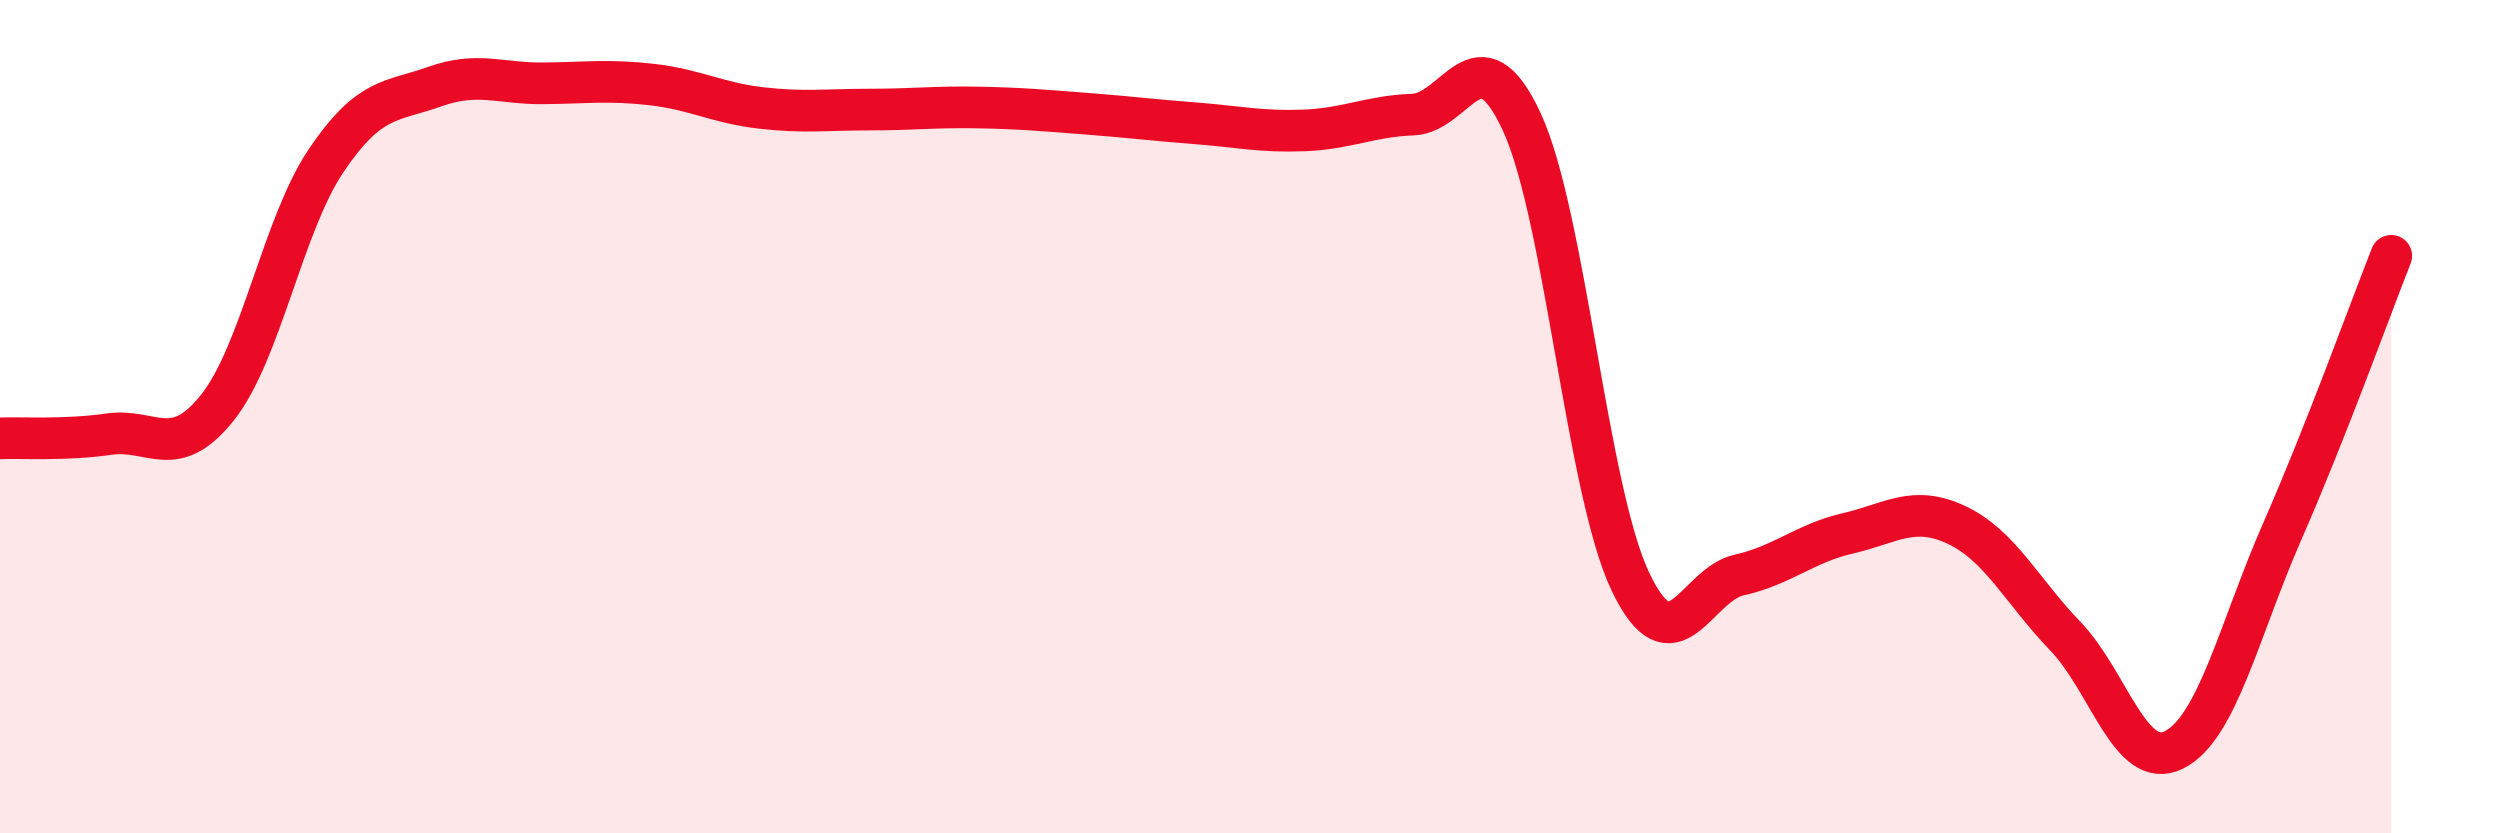
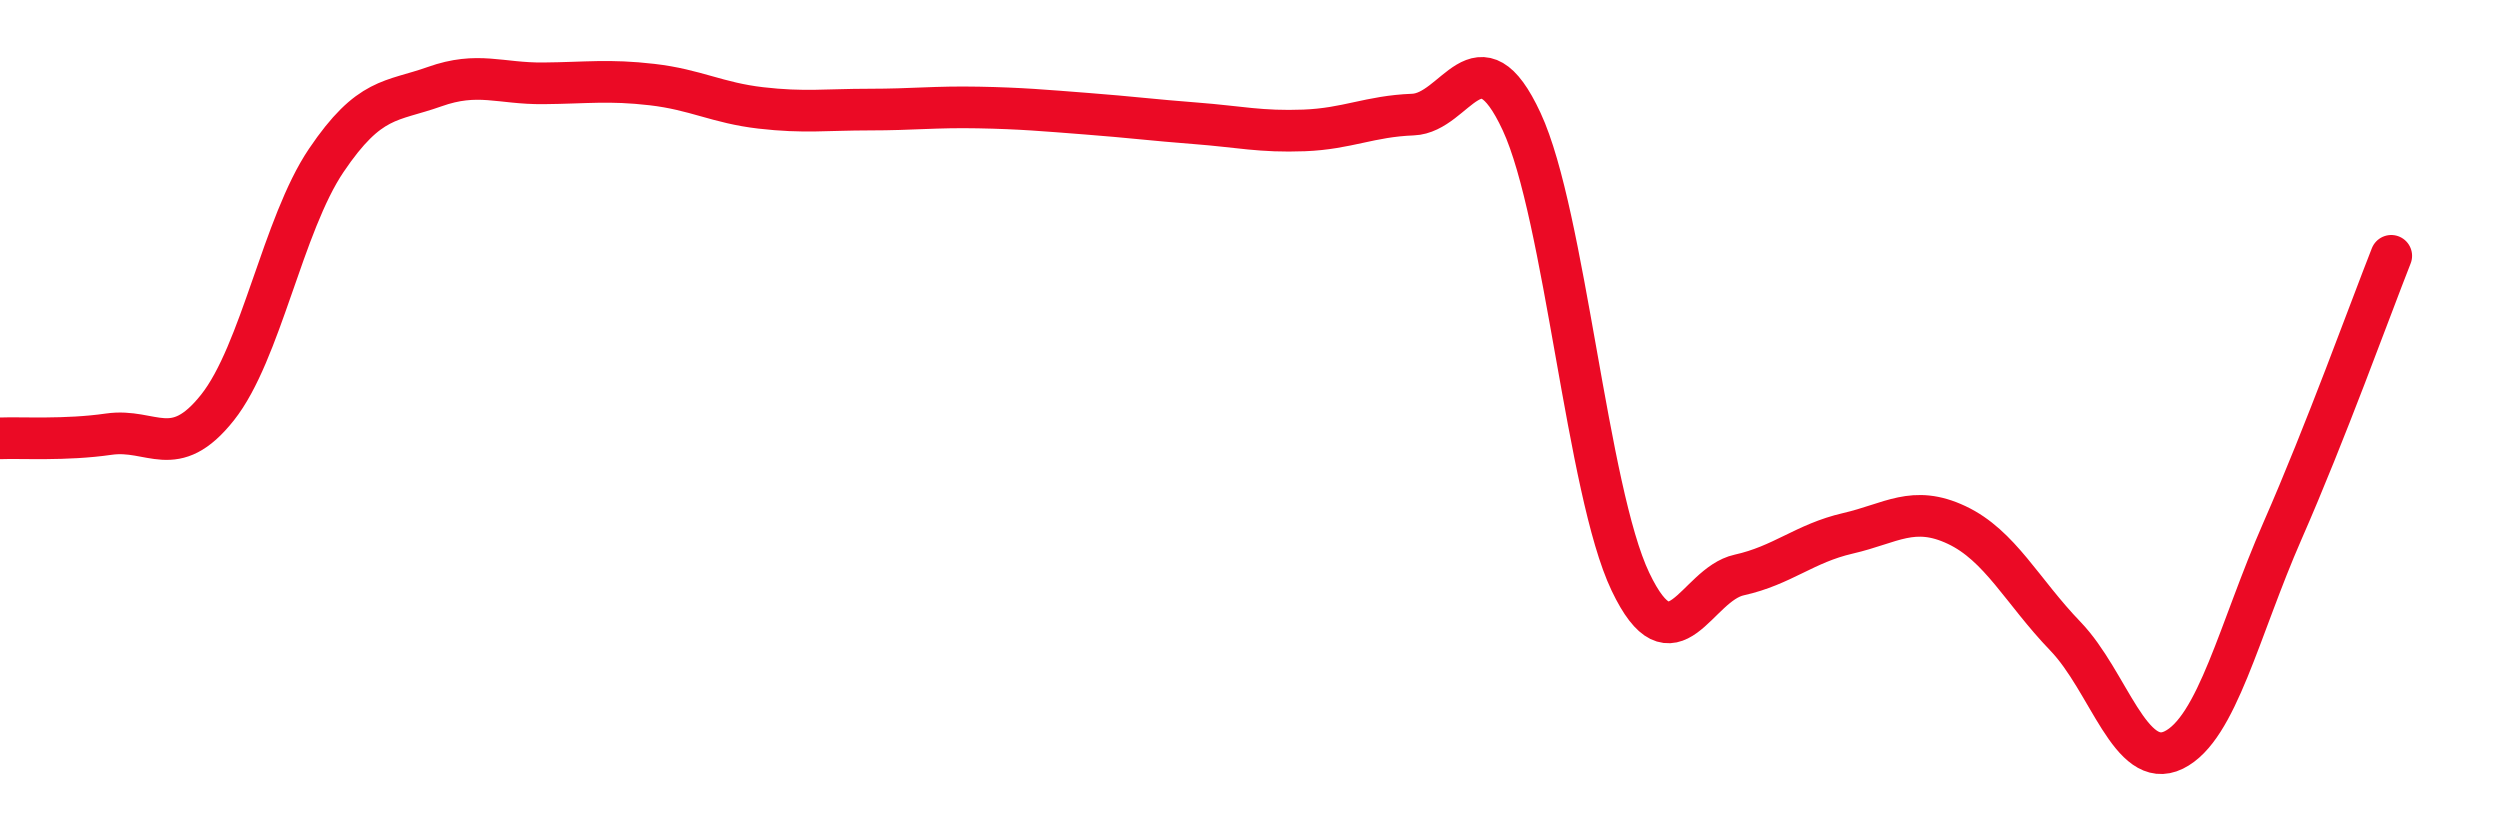
<svg xmlns="http://www.w3.org/2000/svg" width="60" height="20" viewBox="0 0 60 20">
-   <path d="M 0,10.52 C 0.52,10.5 1.57,10.57 2.61,10.42 C 3.65,10.27 4.18,11.09 5.22,9.78 C 6.26,8.47 6.79,5.39 7.83,3.85 C 8.87,2.31 9.39,2.45 10.43,2.08 C 11.47,1.71 12,2.01 13.04,2 C 14.08,1.99 14.61,1.91 15.65,2.03 C 16.69,2.15 17.22,2.47 18.26,2.59 C 19.3,2.71 19.83,2.63 20.87,2.63 C 21.91,2.63 22.44,2.56 23.48,2.58 C 24.52,2.6 25.05,2.65 26.09,2.73 C 27.13,2.81 27.66,2.88 28.7,2.96 C 29.74,3.04 30.26,3.17 31.3,3.13 C 32.34,3.09 32.87,2.79 33.91,2.75 C 34.95,2.71 35.48,0.68 36.52,2.92 C 37.56,5.16 38.09,11.78 39.13,13.96 C 40.17,16.14 40.7,14.03 41.74,13.8 C 42.78,13.57 43.31,13.04 44.35,12.8 C 45.39,12.56 45.92,12.11 46.96,12.6 C 48,13.09 48.53,14.19 49.57,15.27 C 50.61,16.35 51.13,18.51 52.17,18 C 53.21,17.49 53.74,15.11 54.78,12.74 C 55.82,10.37 56.87,7.46 57.39,6.14L57.39 20L0 20Z" fill="#EB0A25" opacity="0.1" stroke-linecap="round" stroke-linejoin="round" />
  <path d="M 0,10.52 C 0.52,10.5 1.57,10.57 2.61,10.42 C 3.65,10.27 4.18,11.09 5.22,9.78 C 6.26,8.47 6.79,5.39 7.83,3.85 C 8.87,2.31 9.39,2.45 10.43,2.08 C 11.47,1.71 12,2.01 13.04,2 C 14.08,1.99 14.61,1.91 15.65,2.03 C 16.69,2.15 17.22,2.47 18.26,2.59 C 19.3,2.71 19.83,2.63 20.87,2.63 C 21.91,2.63 22.44,2.56 23.48,2.58 C 24.52,2.6 25.05,2.65 26.09,2.73 C 27.13,2.81 27.66,2.88 28.7,2.96 C 29.74,3.04 30.26,3.17 31.3,3.13 C 32.34,3.09 32.87,2.79 33.91,2.75 C 34.95,2.71 35.48,0.68 36.52,2.92 C 37.56,5.16 38.09,11.78 39.13,13.96 C 40.17,16.14 40.7,14.03 41.74,13.8 C 42.78,13.57 43.31,13.04 44.35,12.8 C 45.39,12.56 45.92,12.11 46.96,12.6 C 48,13.09 48.53,14.19 49.57,15.27 C 50.61,16.35 51.13,18.51 52.17,18 C 53.21,17.49 53.74,15.11 54.78,12.74 C 55.82,10.37 56.87,7.46 57.39,6.14" stroke="#EB0A25" stroke-width="1" fill="none" stroke-linecap="round" stroke-linejoin="round" />
</svg>